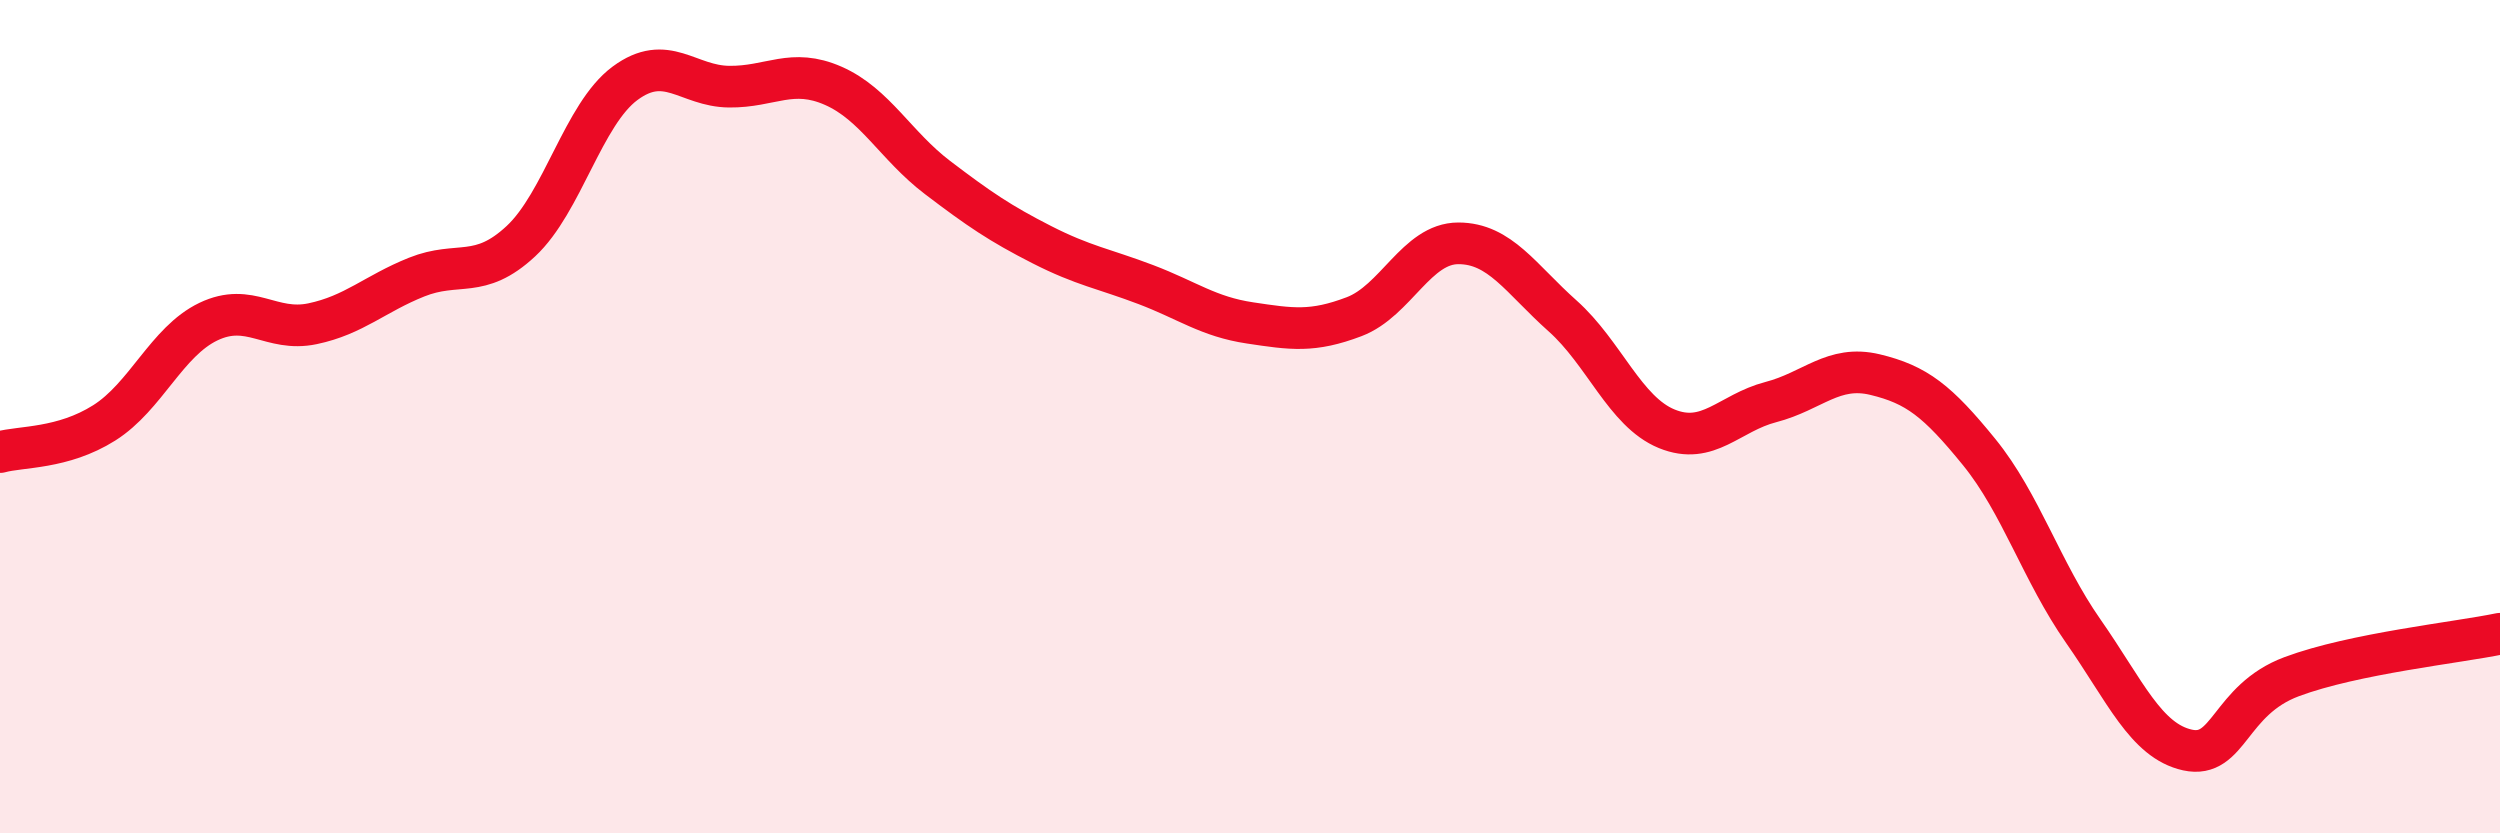
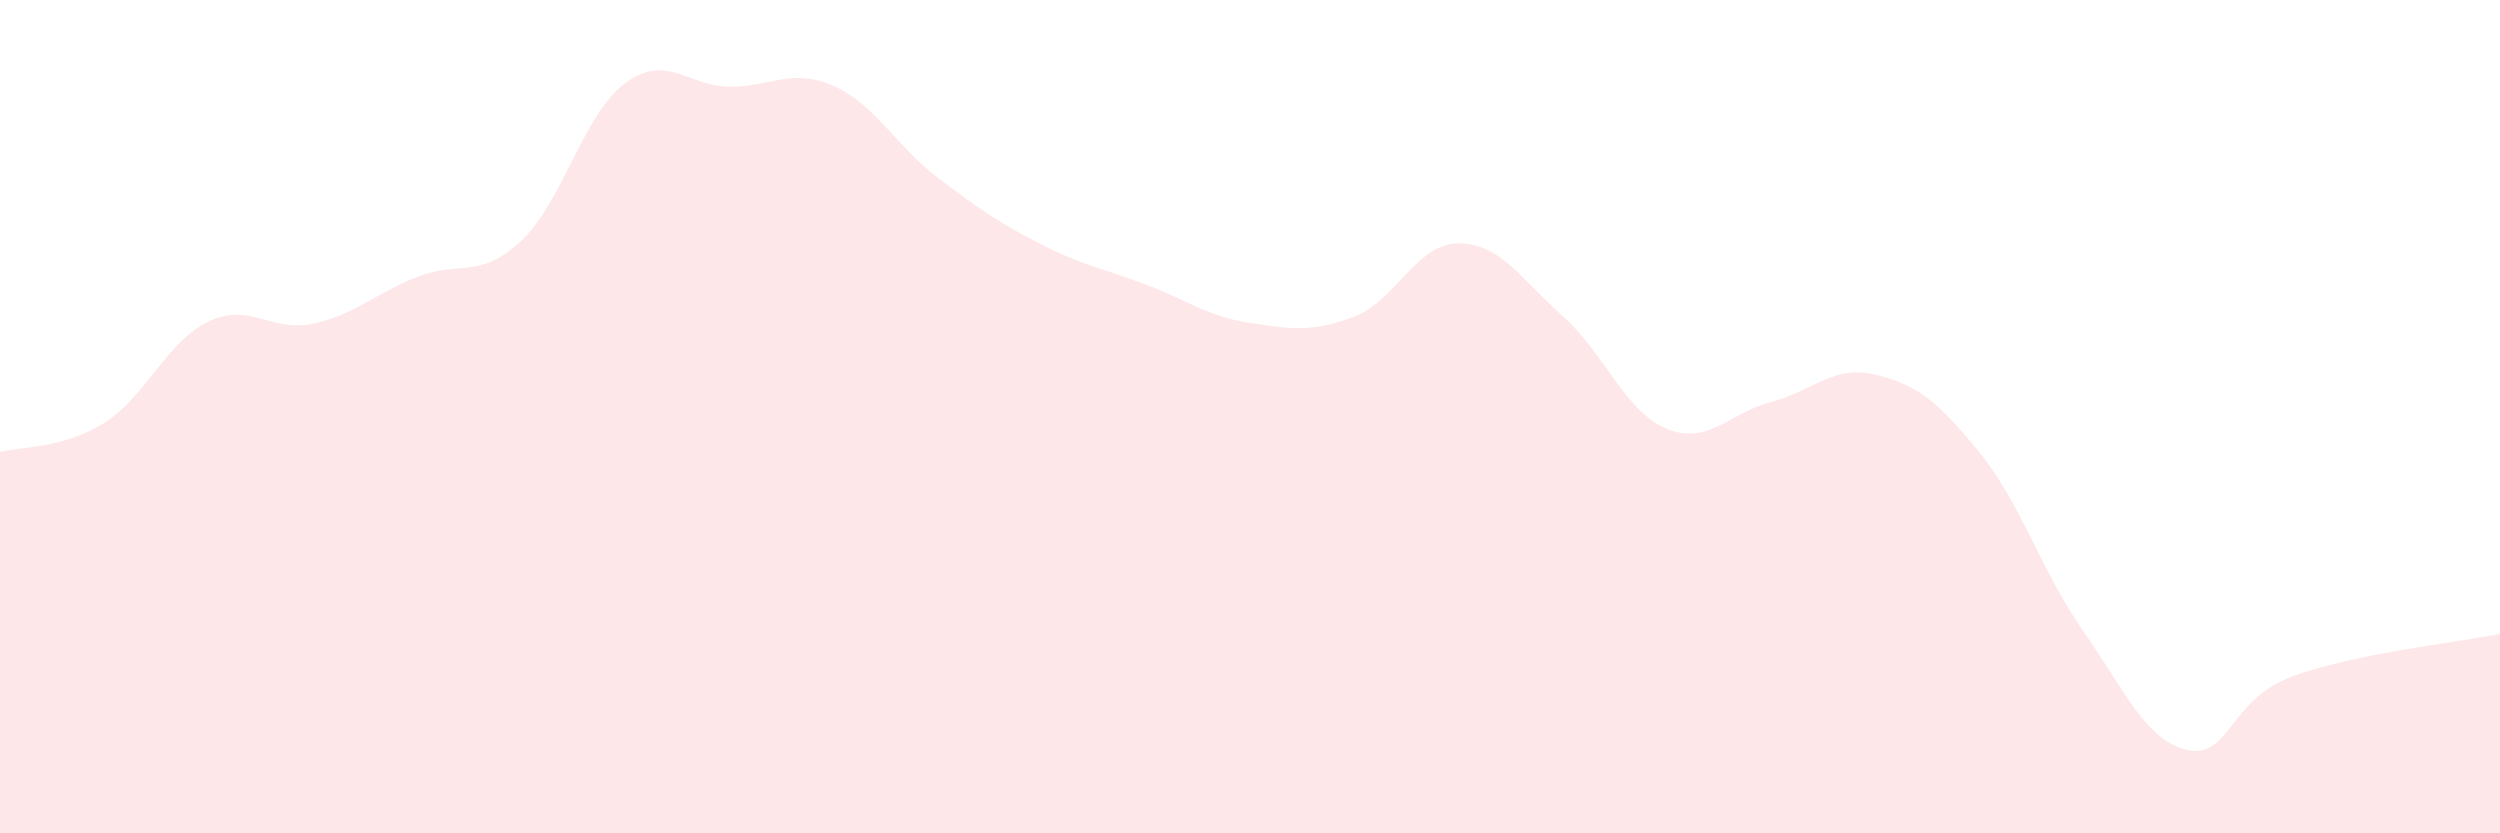
<svg xmlns="http://www.w3.org/2000/svg" width="60" height="20" viewBox="0 0 60 20">
  <path d="M 0,10.85 C 0.5,10.71 1.5,10.78 2.5,10.15 C 3.5,9.52 4,8.2 5,7.72 C 6,7.24 6.5,7.98 7.5,7.77 C 8.5,7.56 9,7.05 10,6.65 C 11,6.25 11.5,6.72 12.5,5.79 C 13.5,4.86 14,2.74 15,2 C 16,1.26 16.5,2.07 17.5,2.08 C 18.5,2.09 19,1.62 20,2.06 C 21,2.5 21.5,3.5 22.5,4.26 C 23.5,5.02 24,5.36 25,5.87 C 26,6.38 26.5,6.45 27.5,6.83 C 28.5,7.21 29,7.6 30,7.75 C 31,7.9 31.5,7.98 32.5,7.6 C 33.5,7.22 34,5.84 35,5.84 C 36,5.84 36.5,6.69 37.5,7.58 C 38.5,8.47 39,9.88 40,10.29 C 41,10.7 41.5,9.91 42.5,9.65 C 43.5,9.39 44,8.75 45,8.99 C 46,9.23 46.5,9.62 47.5,10.85 C 48.5,12.08 49,13.72 50,15.15 C 51,16.58 51.5,17.78 52.5,18 C 53.5,18.22 53.5,16.8 55,16.24 C 56.5,15.68 59,15.42 60,15.21L60 20L0 20Z" fill="#EB0A25" opacity="0.1" stroke-linecap="round" stroke-linejoin="round" />
-   <path d="M 0,10.85 C 0.5,10.71 1.5,10.78 2.5,10.15 C 3.5,9.52 4,8.2 5,7.72 C 6,7.24 6.5,7.98 7.5,7.77 C 8.5,7.56 9,7.05 10,6.65 C 11,6.25 11.5,6.72 12.5,5.79 C 13.5,4.86 14,2.74 15,2 C 16,1.26 16.5,2.07 17.5,2.08 C 18.5,2.09 19,1.62 20,2.06 C 21,2.5 21.5,3.5 22.5,4.26 C 23.5,5.02 24,5.36 25,5.87 C 26,6.38 26.5,6.45 27.5,6.83 C 28.5,7.21 29,7.6 30,7.75 C 31,7.9 31.5,7.98 32.5,7.6 C 33.5,7.22 34,5.84 35,5.84 C 36,5.84 36.5,6.69 37.5,7.58 C 38.5,8.47 39,9.88 40,10.29 C 41,10.7 41.5,9.91 42.5,9.65 C 43.5,9.39 44,8.75 45,8.99 C 46,9.23 46.5,9.62 47.5,10.85 C 48.5,12.08 49,13.72 50,15.15 C 51,16.58 51.5,17.78 52.5,18 C 53.5,18.22 53.5,16.8 55,16.24 C 56.5,15.68 59,15.42 60,15.21" stroke="#EB0A25" stroke-width="1" fill="none" stroke-linecap="round" stroke-linejoin="round" />
</svg>